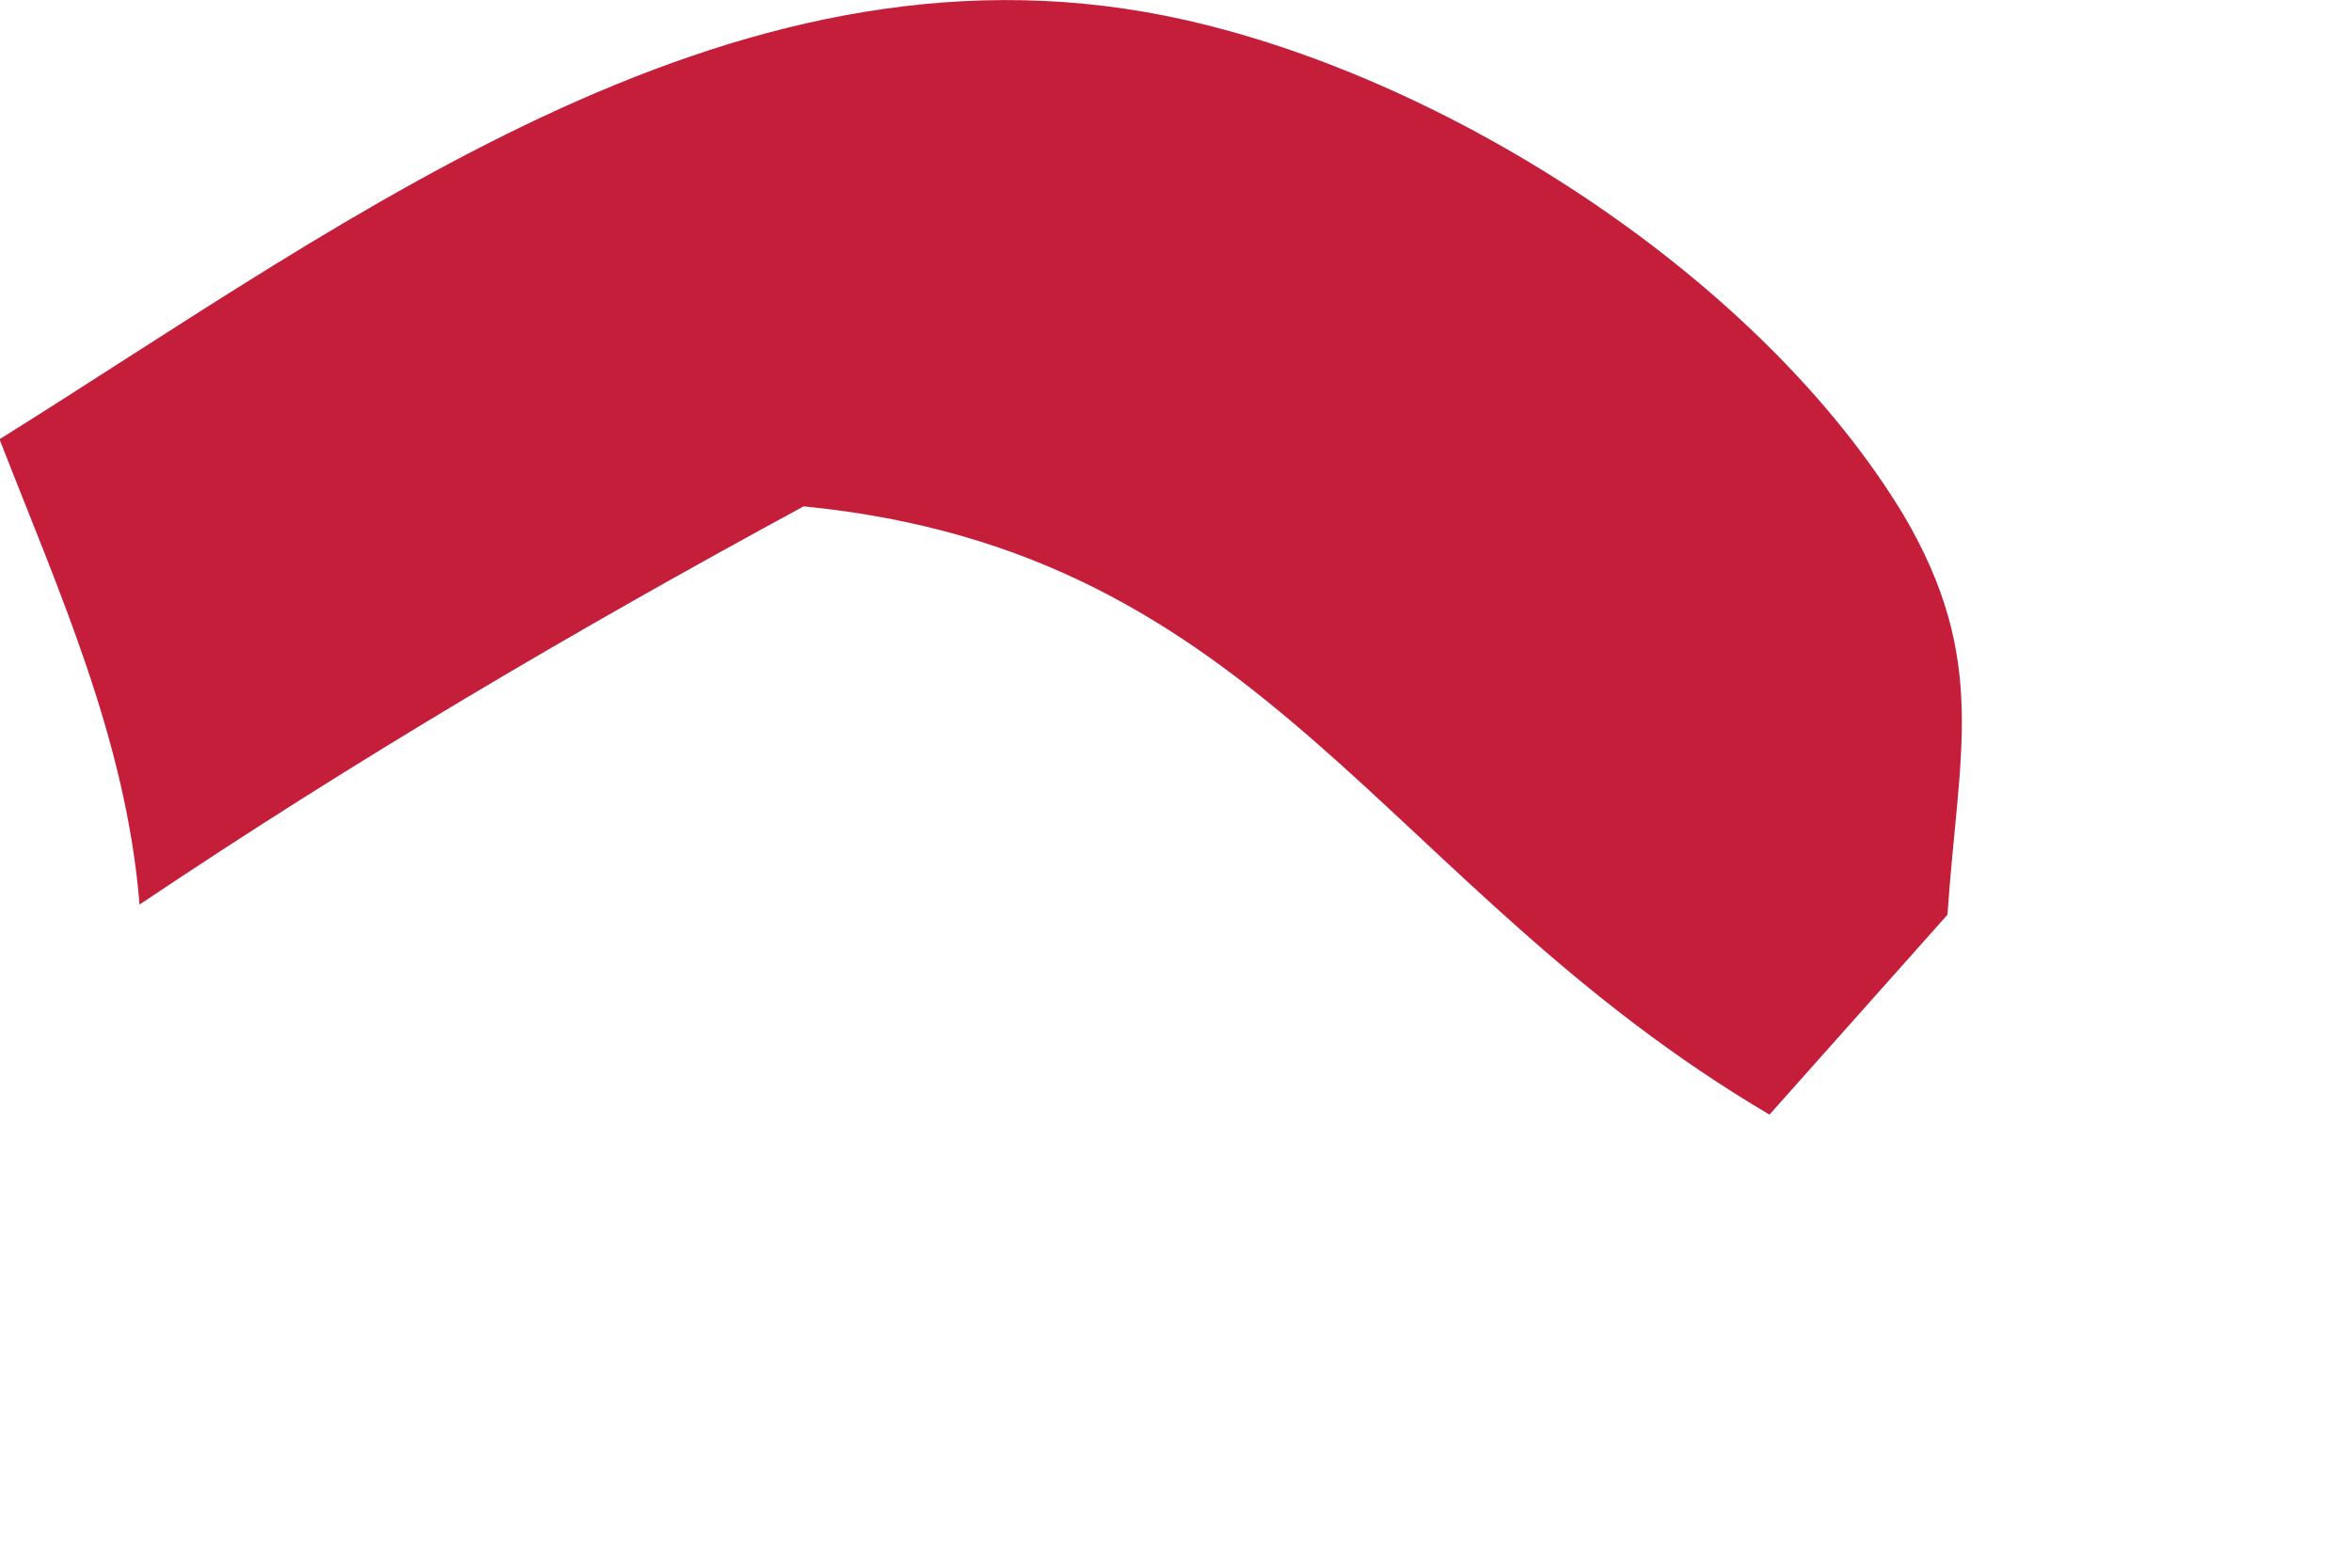
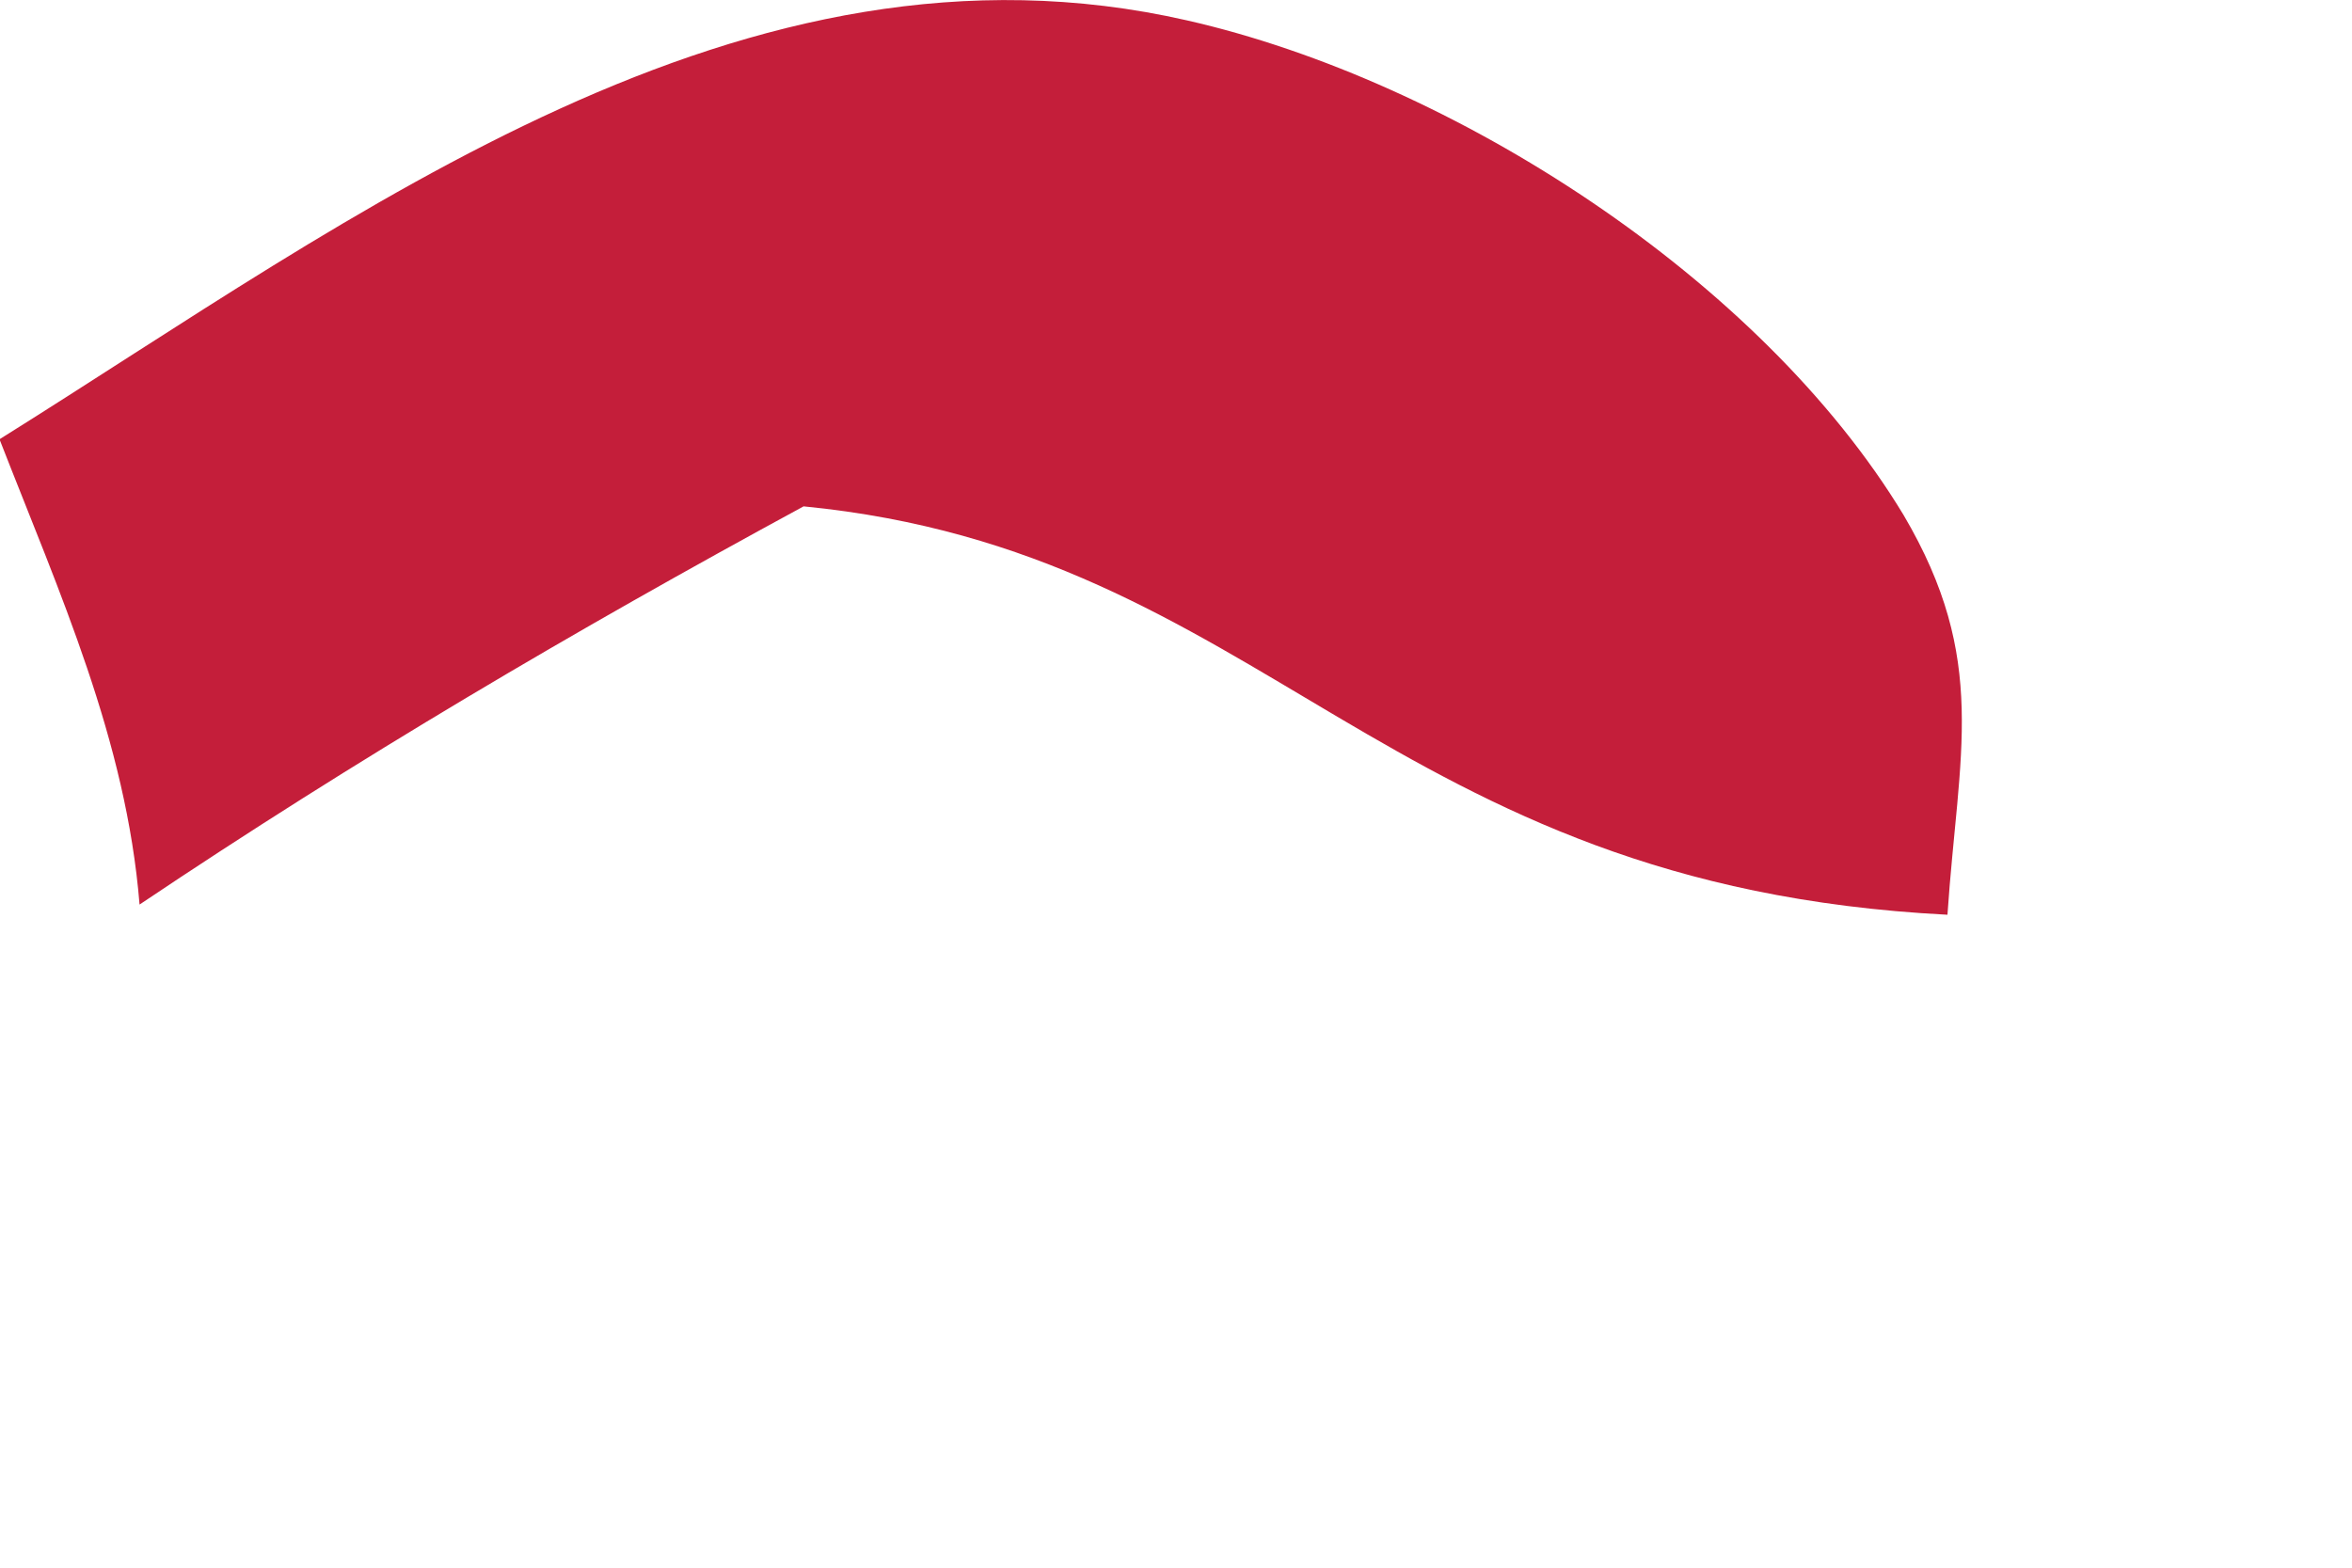
<svg xmlns="http://www.w3.org/2000/svg" fill="none" height="100%" overflow="visible" preserveAspectRatio="none" style="display: block;" viewBox="0 0 3 2" width="100%">
-   <path d="M0 0.56C0.453 0.277 0.948 -0.103 1.514 0.026C1.853 0.103 2.246 0.356 2.428 0.657C2.537 0.842 2.498 0.96 2.484 1.167L2.257 1.422C1.762 1.13 1.617 0.704 1.025 0.646C0.732 0.805 0.455 0.968 0.178 1.154C0.161 0.944 0.076 0.757 0 0.562V0.56Z" fill="#C41E3A" id="Vector" />
+   <path d="M0 0.56C0.453 0.277 0.948 -0.103 1.514 0.026C1.853 0.103 2.246 0.356 2.428 0.657C2.537 0.842 2.498 0.96 2.484 1.167C1.762 1.13 1.617 0.704 1.025 0.646C0.732 0.805 0.455 0.968 0.178 1.154C0.161 0.944 0.076 0.757 0 0.562V0.56Z" fill="#C41E3A" id="Vector" />
</svg>